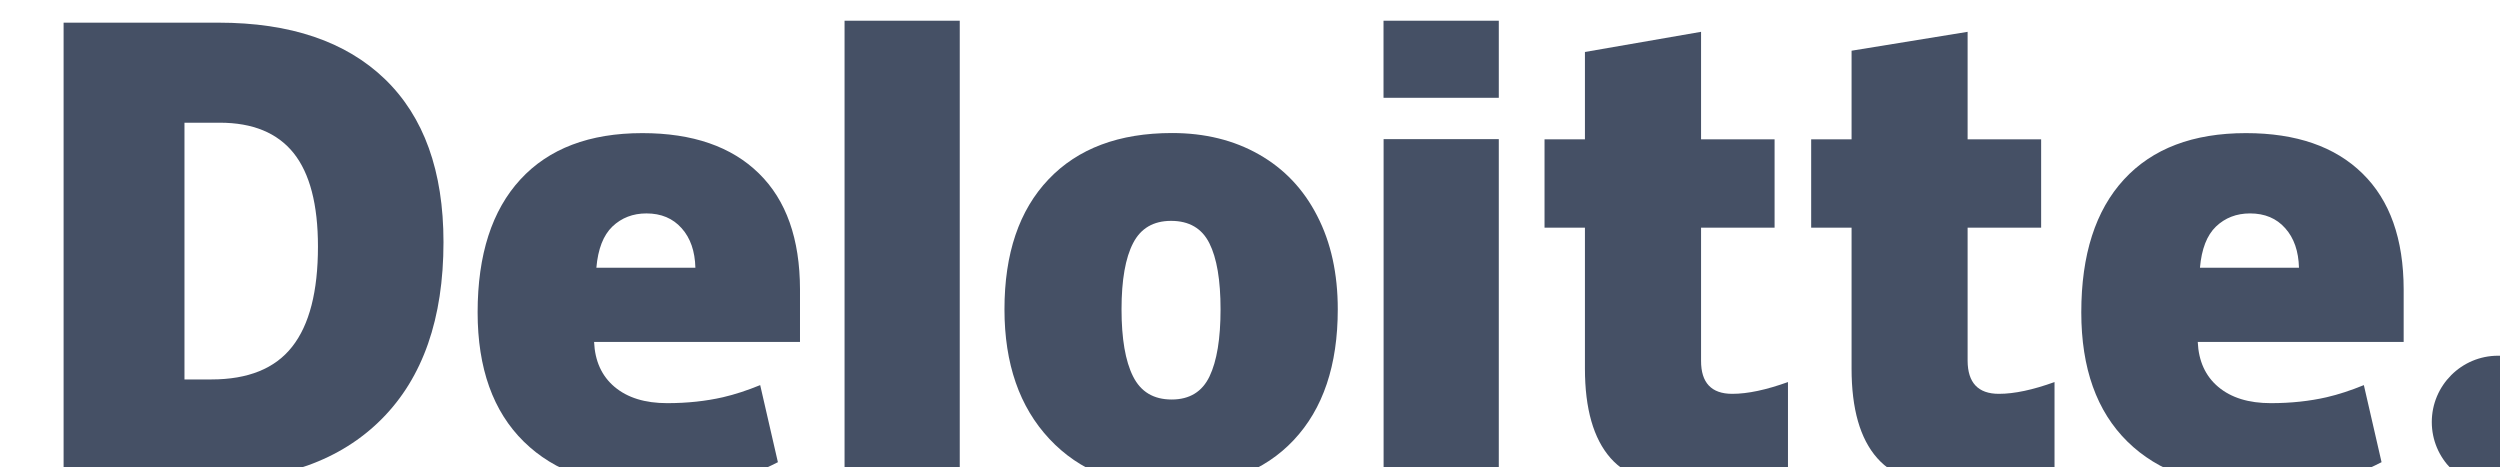
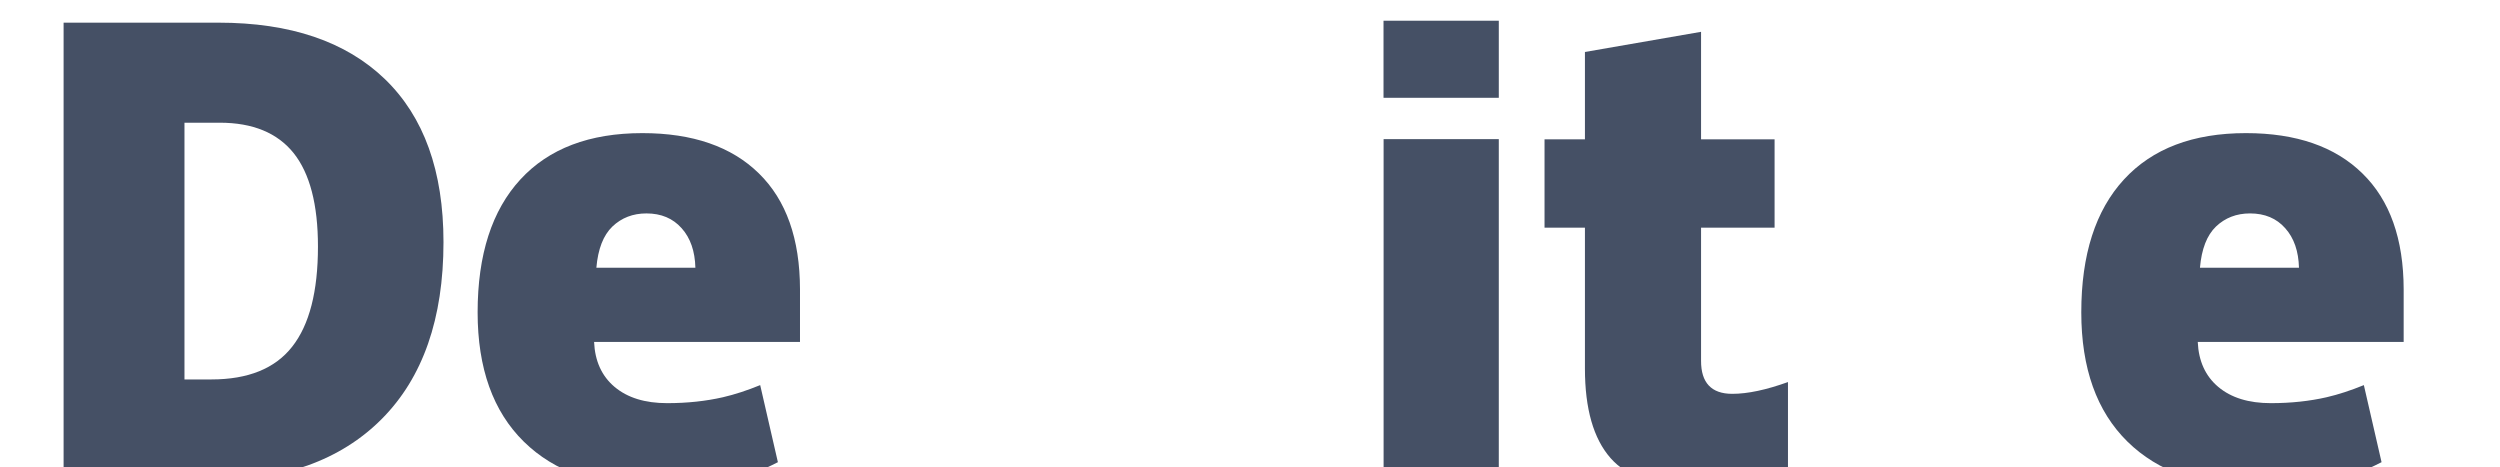
<svg xmlns="http://www.w3.org/2000/svg" xmlns:ns1="http://sodipodi.sourceforge.net/DTD/sodipodi-0.dtd" xmlns:ns2="http://www.inkscape.org/namespaces/inkscape" version="1.1" id="svg2" x="0px" y="0px" viewBox="0 0 160.459 30" style="enable-background:new 0 0 160.459 30;" xml:space="preserve">
  <style type="text/css">
	.st0{fill:#455065;}
</style>
  <ns1:namedview bordercolor="#666666" borderopacity="1.0" fit-margin-bottom="10" fit-margin-left="10" fit-margin-right="10" fit-margin-top="10" id="base" ns2:current-layer="g3359" ns2:cx="300.28476" ns2:cy="100" ns2:document-units="px" ns2:pageopacity="0" ns2:pageshadow="2" ns2:window-height="1017" ns2:window-maximized="1" ns2:window-width="1920" ns2:window-x="-8" ns2:window-y="-8" ns2:zoom="0.6636812" pagecolor="#ffffff" showgrid="false" units="px">
	</ns1:namedview>
  <g id="layer1" transform="translate(-2521.97,-654.343)" ns2:groupmode="layer" ns2:label="Layer 1">
    <g id="g3359" transform="matrix(3.068,0,0,3.068,-6165.655,-2195.369)">
      <g id="g3371" transform="matrix(1.772,0,0,1.772,-2301.05,-745.377)">
-         <path id="path3356" ns2:connector-curvature="0" class="st0" d="M2925.29,949.806c0-0.432,0.351-0.783,0.782-0.783     c0.432,0,0.782,0.351,0.782,0.783s-0.35,0.782-0.782,0.782C2925.641,950.588,2925.29,950.238,2925.29,949.806" />
        <path id="path3360" ns2:connector-curvature="0" class="st0" d="M2900.334,947.734c0-0.496-0.096-0.863-0.287-1.103     c-0.192-0.239-0.482-0.359-0.873-0.359h-0.416v3.031h0.318c0.434,0,0.752-0.129,0.954-0.387     C2900.233,948.658,2900.334,948.264,2900.334,947.734 M2901.816,947.682c0,0.903-0.243,1.599-0.728,2.087     c-0.486,0.489-1.168,0.733-2.048,0.733h-1.709v-5.411h1.829c0.848,0,1.503,0.222,1.964,0.666     C2901.585,946.202,2901.816,946.843,2901.816,947.682" />
-         <path id="path3362" ns2:connector-curvature="0" class="st0" d="M2906.551,950.502h1.36v-5.434h-1.36V950.502z" />
-         <path id="path3366" ns2:connector-curvature="0" class="st0" d="M2909.821,948.475c0,0.346,0.045,0.611,0.136,0.792     c0.091,0.182,0.242,0.273,0.456,0.273c0.211,0,0.36-0.091,0.447-0.273c0.087-0.182,0.13-0.446,0.13-0.792     c0-0.345-0.044-0.605-0.132-0.78c-0.088-0.176-0.239-0.264-0.452-0.264c-0.209,0-0.358,0.088-0.448,0.262     C2909.867,947.868,2909.821,948.128,2909.821,948.475 M2912.374,948.475c0,0.66-0.173,1.175-0.52,1.544     c-0.347,0.369-0.832,0.554-1.456,0.554c-0.598,0-1.074-0.189-1.428-0.567c-0.354-0.378-0.531-0.888-0.531-1.531     c0-0.658,0.173-1.169,0.52-1.534c0.347-0.365,0.833-0.547,1.459-0.547c0.387,0,0.729,0.084,1.026,0.253s0.526,0.41,0.687,0.725     C2912.294,947.687,2912.374,948.055,2912.374,948.475" />
        <path id="path3370" ns2:connector-curvature="0" class="st0" d="M2912.915,950.502h1.36v-2.079v-1.957h-1.36V950.502z" />
        <path id="path3372" ns2:connector-curvature="0" class="st0" d="M2912.914,945.978h1.361v-0.91h-1.361V945.978z" />
        <path id="path3376" ns2:connector-curvature="0" class="st0" d="M2917.031,949.473c0.184,0,0.402-0.047,0.658-0.139v1.016     c-0.184,0.081-0.358,0.138-0.524,0.173c-0.166,0.035-0.36,0.052-0.583,0.052c-0.457,0-0.786-0.115-0.988-0.344     c-0.201-0.229-0.302-0.581-0.302-1.056v-1.664h-0.477v-1.043h0.477v-1.031l1.371-0.238v1.269h0.868v1.043h-0.868v1.571     C2916.662,949.342,2916.785,949.473,2917.031,949.473" />
-         <path id="path3380" ns2:connector-curvature="0" class="st0" d="M2920.179,949.473c0.184,0,0.402-0.047,0.657-0.139v1.016     c-0.183,0.081-0.358,0.138-0.523,0.173c-0.166,0.035-0.36,0.052-0.583,0.052c-0.457,0-0.786-0.115-0.988-0.344     c-0.202-0.229-0.302-0.581-0.302-1.056v-1.664h-0.477v-1.043h0.477v-1.046l1.37-0.223v1.269h0.868v1.043h-0.868v1.571     C2919.811,949.342,2919.934,949.473,2920.179,949.473" />
        <path id="path3384" ns2:connector-curvature="0" class="st0" d="M2922.553,947.984c0.019-0.221,0.082-0.383,0.189-0.486     c0.108-0.103,0.242-0.155,0.402-0.155c0.174,0,0.313,0.058,0.416,0.175c0.104,0.116,0.157,0.272,0.162,0.466H2922.553     L2922.553,947.984z M2924.471,946.871c-0.323-0.317-0.782-0.476-1.375-0.476c-0.624,0-1.104,0.182-1.44,0.547     c-0.336,0.365-0.504,0.888-0.504,1.569c0,0.66,0.182,1.169,0.545,1.526s0.873,0.536,1.529,0.536c0.315,0,0.586-0.021,0.814-0.064     c0.226-0.042,0.445-0.119,0.657-0.229l-0.209-0.91c-0.154,0.063-0.301,0.111-0.439,0.143c-0.2,0.046-0.42,0.07-0.659,0.07     c-0.262,0-0.469-0.064-0.621-0.192c-0.152-0.128-0.232-0.305-0.242-0.531h2.431v-0.62     C2924.957,947.644,2924.795,947.187,2924.471,946.871" />
        <path id="path3388" ns2:connector-curvature="0" class="st0" d="M2903.621,947.984c0.019-0.221,0.082-0.383,0.189-0.486     c0.108-0.103,0.242-0.155,0.402-0.155c0.174,0,0.312,0.058,0.416,0.175c0.104,0.116,0.157,0.272,0.162,0.466H2903.621     L2903.621,947.984z M2905.54,946.871c-0.323-0.317-0.782-0.476-1.376-0.476c-0.624,0-1.104,0.182-1.44,0.547     c-0.336,0.365-0.505,0.888-0.505,1.569c0,0.66,0.182,1.169,0.545,1.526c0.363,0.357,0.872,0.536,1.529,0.536     c0.315,0,0.586-0.021,0.814-0.064c0.226-0.042,0.445-0.119,0.657-0.229l-0.209-0.91c-0.154,0.063-0.301,0.111-0.439,0.143     c-0.201,0.046-0.42,0.07-0.659,0.07c-0.262,0-0.469-0.064-0.621-0.192c-0.152-0.128-0.232-0.305-0.242-0.531h2.431v-0.62     C2906.024,947.644,2905.863,947.187,2905.54,946.871" />
      </g>
    </g>
  </g>
</svg>